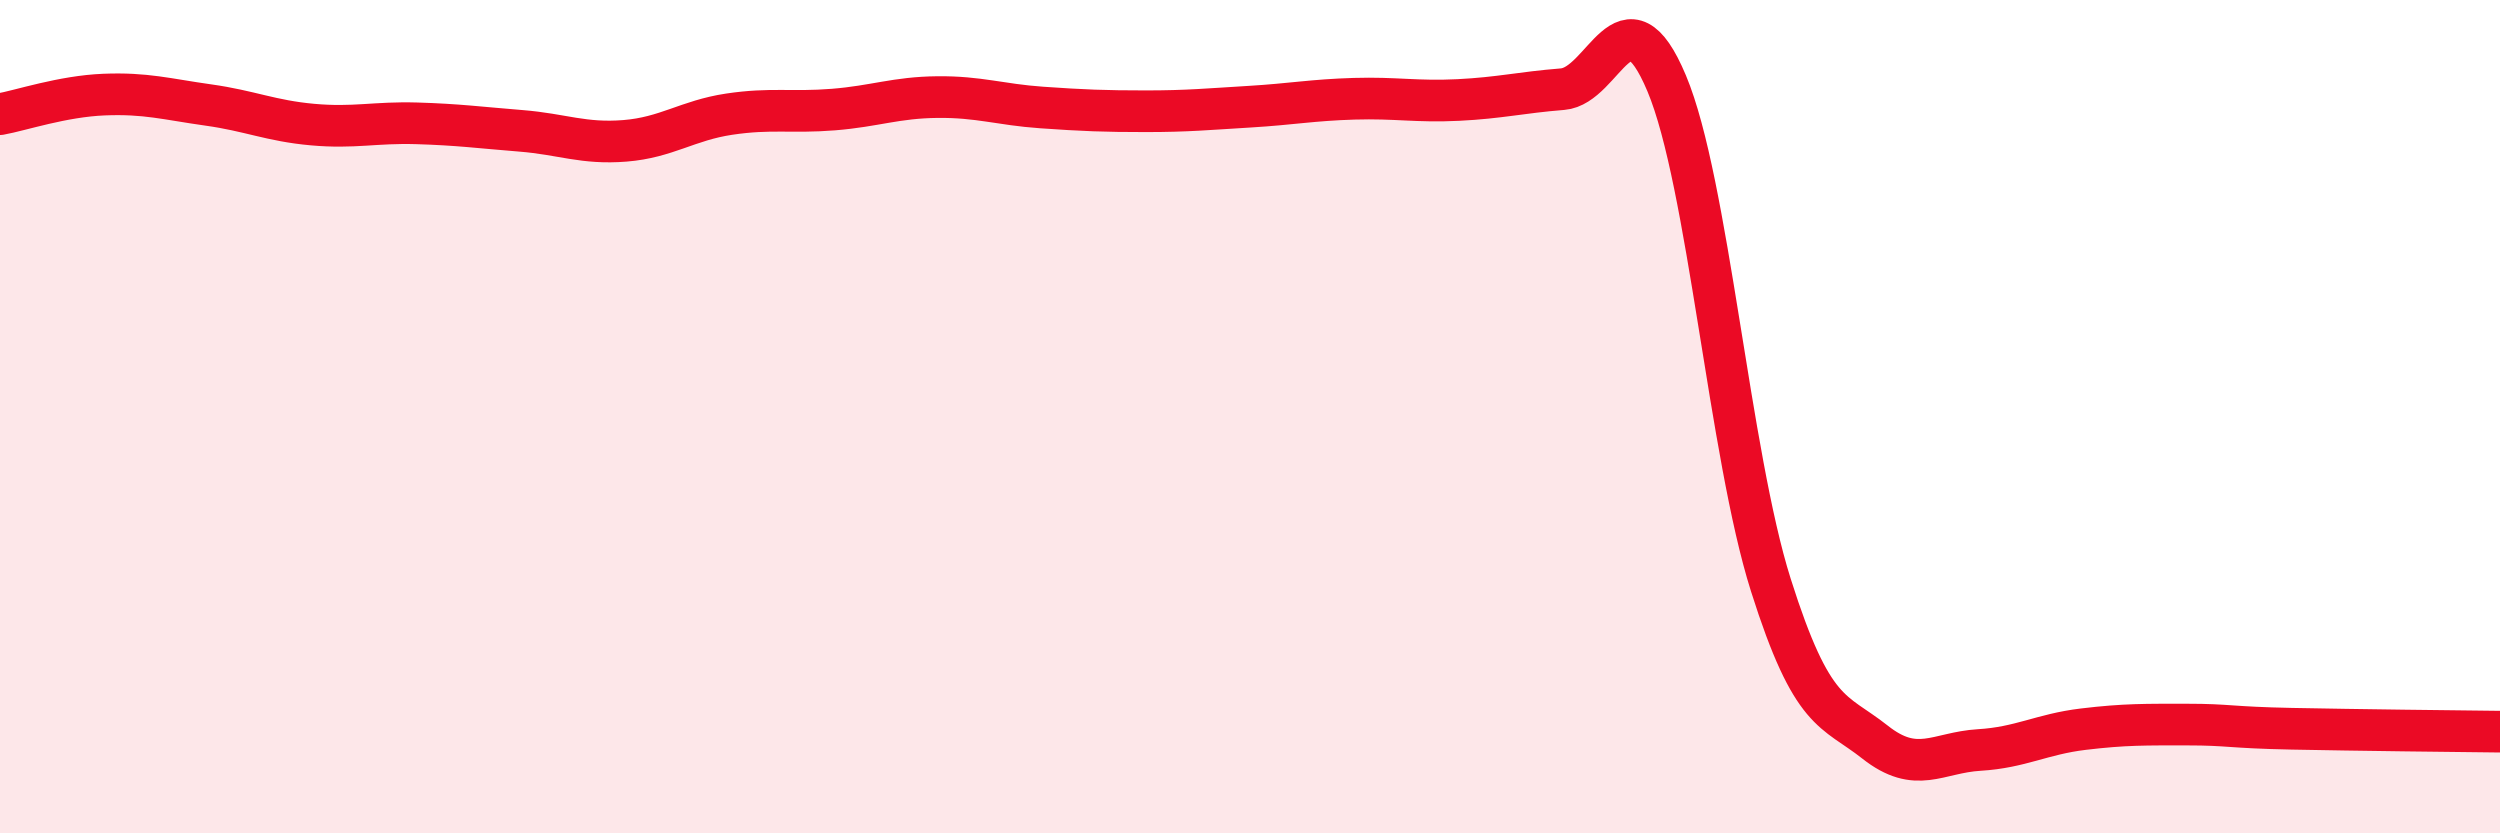
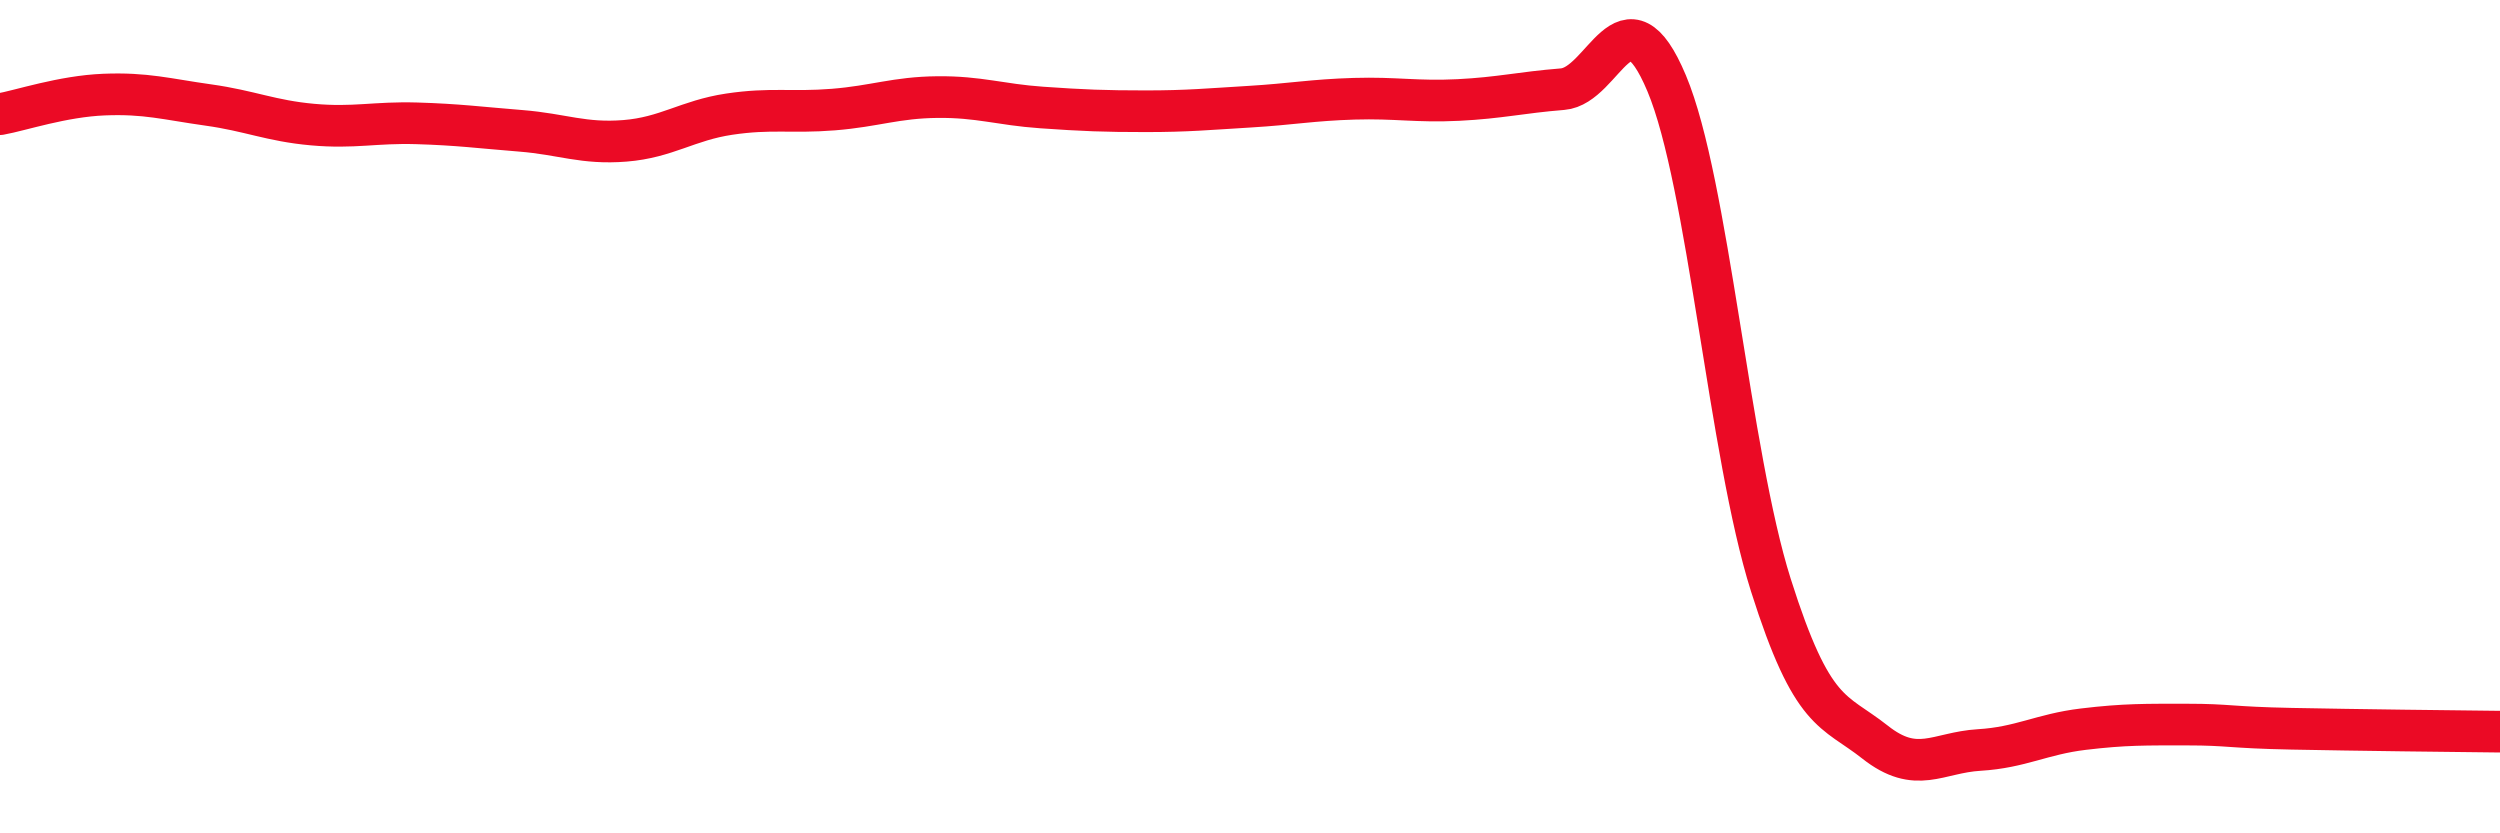
<svg xmlns="http://www.w3.org/2000/svg" width="60" height="20" viewBox="0 0 60 20">
-   <path d="M 0,2.74 C 0.5,2.65 1.5,2.31 2.5,2.27 C 3.5,2.23 4,2.38 5,2.52 C 6,2.66 6.5,2.9 7.5,2.99 C 8.5,3.08 9,2.93 10,2.96 C 11,2.99 11.5,3.06 12.5,3.14 C 13.5,3.22 14,3.46 15,3.38 C 16,3.3 16.5,2.89 17.5,2.74 C 18.5,2.59 19,2.71 20,2.63 C 21,2.55 21.5,2.34 22.5,2.33 C 23.5,2.32 24,2.51 25,2.58 C 26,2.65 26.5,2.67 27.5,2.67 C 28.5,2.67 29,2.62 30,2.56 C 31,2.5 31.5,2.4 32.5,2.37 C 33.5,2.34 34,2.45 35,2.4 C 36,2.35 36.5,2.22 37.5,2.14 C 38.5,2.06 39,-0.38 40,2 C 41,4.38 41.5,10.88 42.5,14.04 C 43.5,17.2 44,17.02 45,17.81 C 46,18.6 46.5,18.06 47.5,18 C 48.5,17.94 49,17.62 50,17.5 C 51,17.38 51.5,17.39 52.5,17.39 C 53.5,17.39 53.5,17.46 55,17.49 C 56.5,17.52 59,17.55 60,17.56L60 20L0 20Z" fill="#EB0A25" opacity="0.1" stroke-linecap="round" stroke-linejoin="round" />
  <path d="M 0,2.74 C 0.5,2.65 1.5,2.31 2.5,2.27 C 3.5,2.23 4,2.38 5,2.52 C 6,2.66 6.5,2.9 7.5,2.99 C 8.5,3.08 9,2.93 10,2.96 C 11,2.99 11.5,3.06 12.5,3.14 C 13.5,3.22 14,3.46 15,3.38 C 16,3.3 16.5,2.89 17.5,2.74 C 18.5,2.59 19,2.71 20,2.63 C 21,2.55 21.5,2.34 22.5,2.33 C 23.5,2.32 24,2.51 25,2.58 C 26,2.65 26.5,2.67 27.5,2.67 C 28.5,2.67 29,2.62 30,2.56 C 31,2.5 31.5,2.4 32.5,2.37 C 33.5,2.34 34,2.45 35,2.4 C 36,2.35 36.5,2.22 37.5,2.14 C 38.5,2.06 39,-0.38 40,2 C 41,4.38 41.5,10.88 42.5,14.04 C 43.5,17.2 44,17.02 45,17.81 C 46,18.6 46.5,18.06 47.5,18 C 48.5,17.94 49,17.62 50,17.5 C 51,17.38 51.5,17.39 52.5,17.39 C 53.5,17.39 53.5,17.46 55,17.49 C 56.5,17.52 59,17.55 60,17.56" stroke="#EB0A25" stroke-width="1" fill="none" stroke-linecap="round" stroke-linejoin="round" />
</svg>